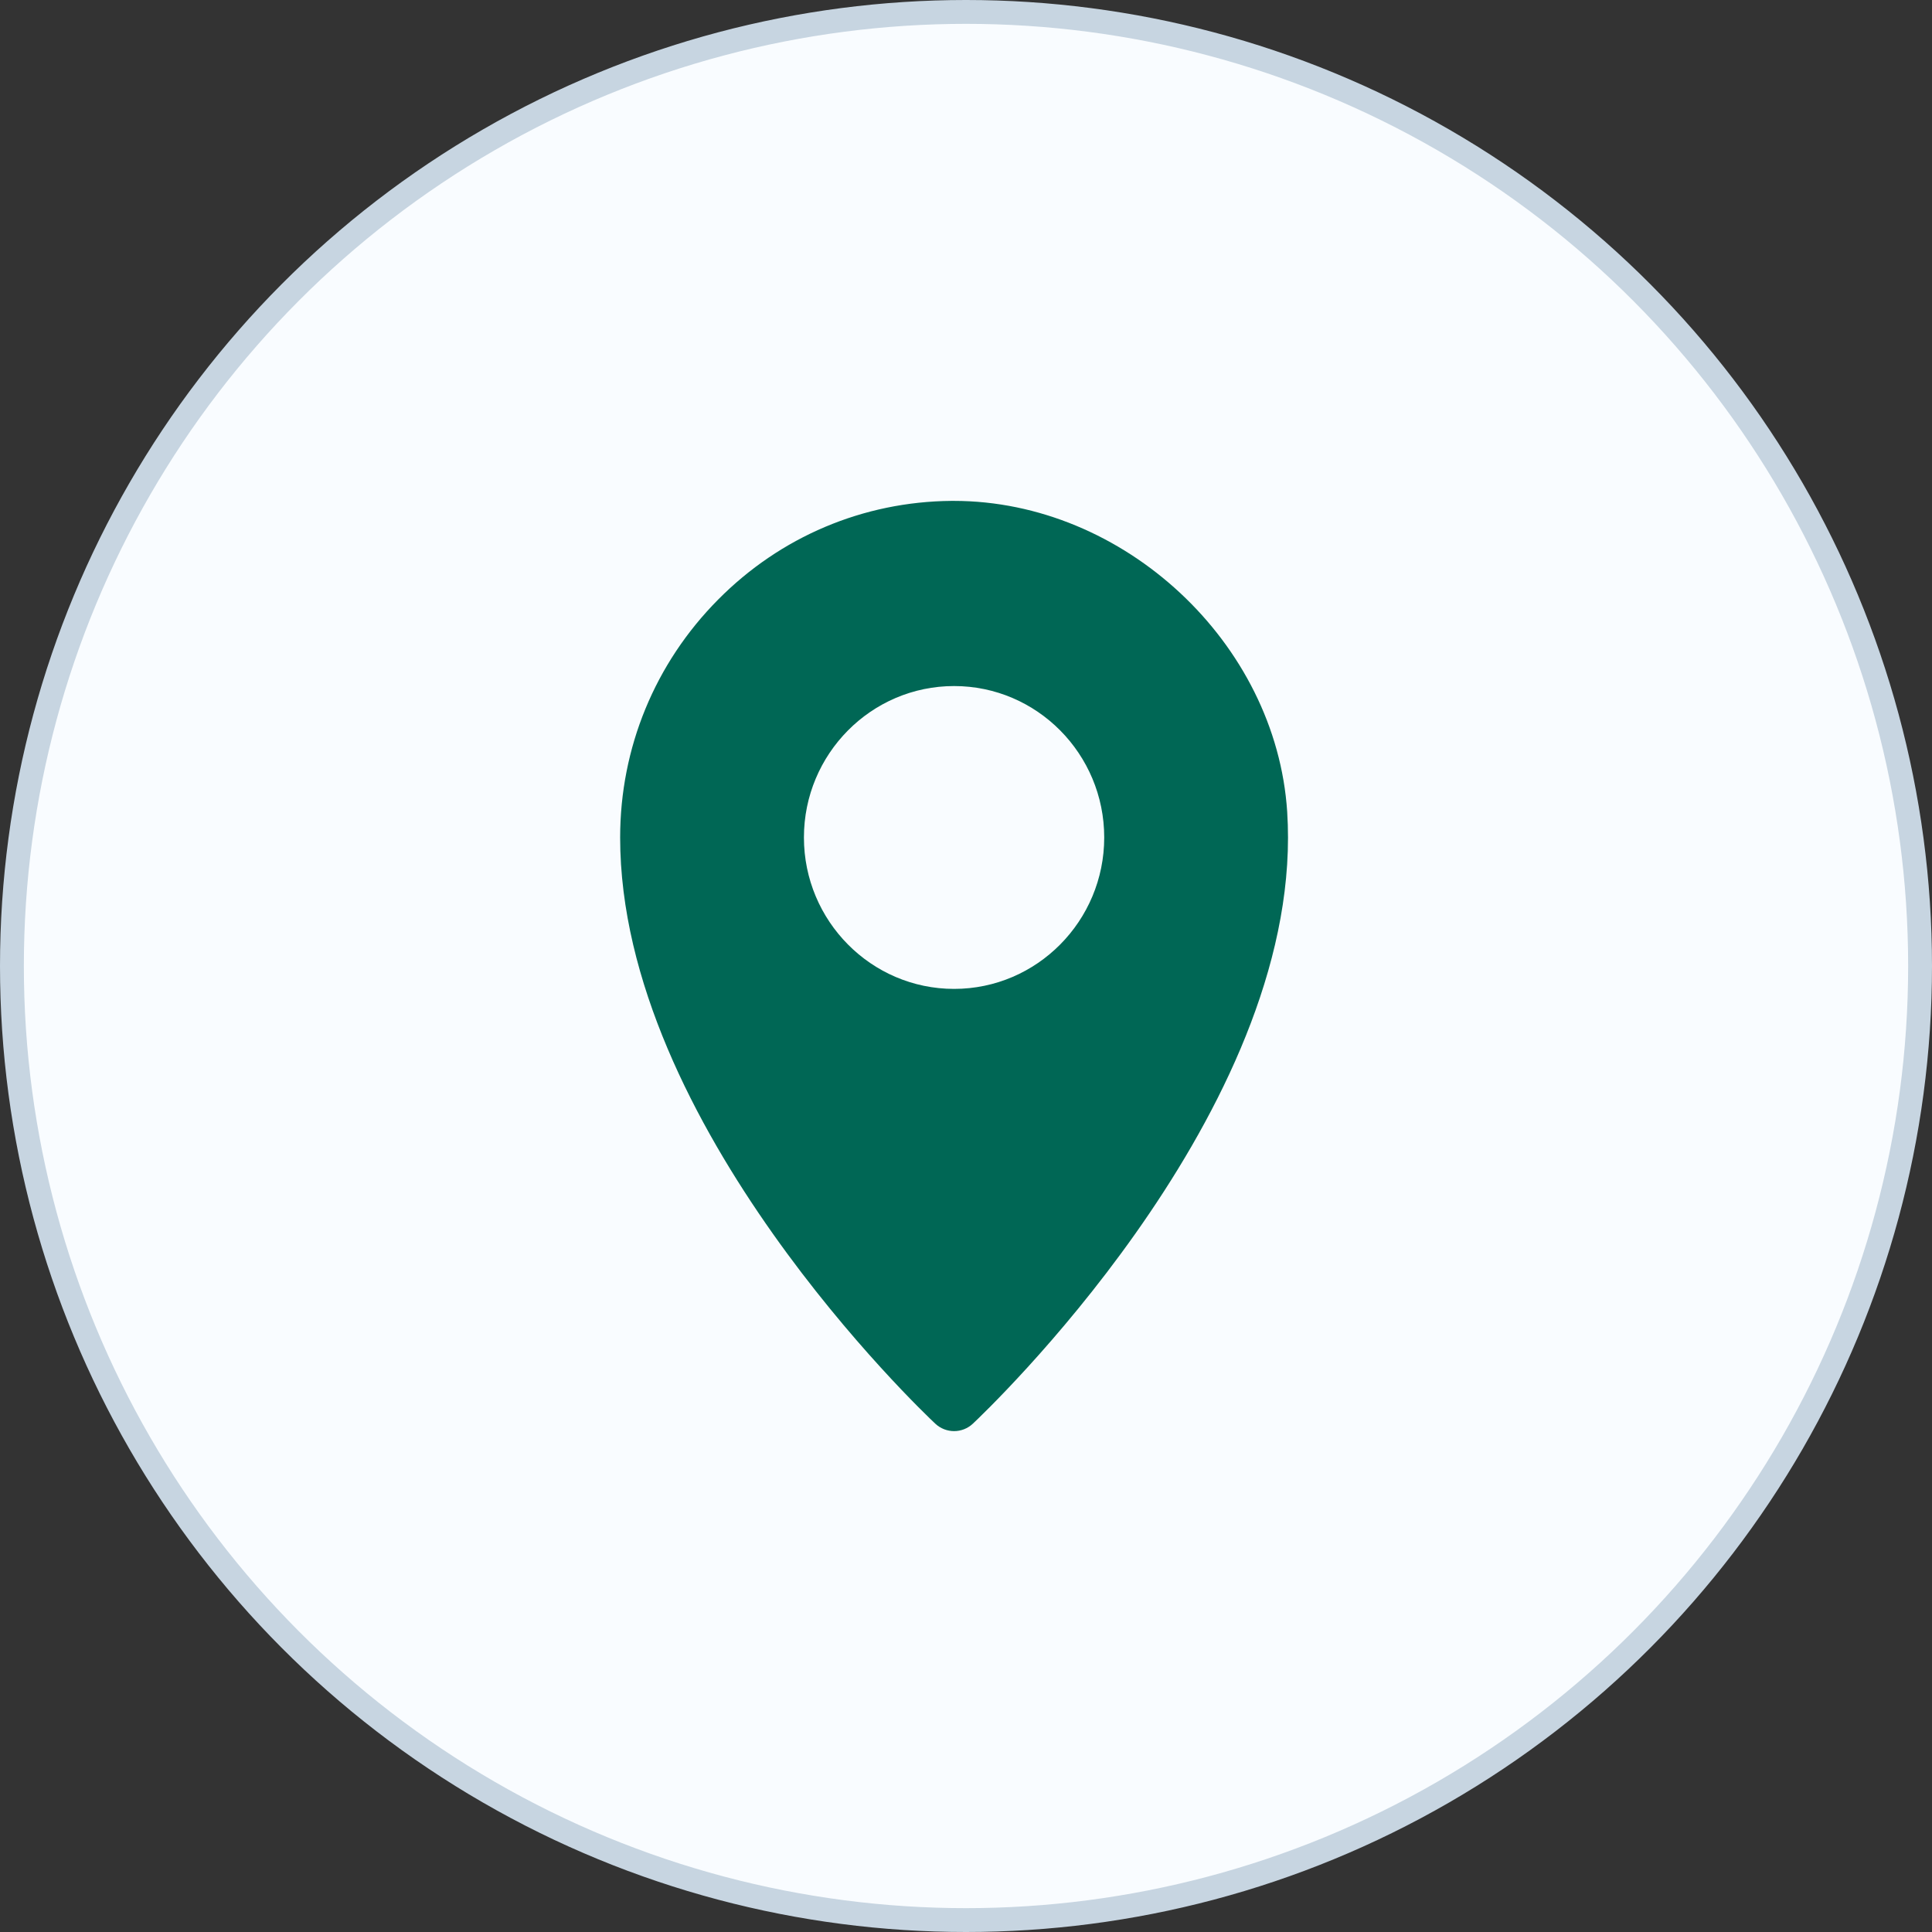
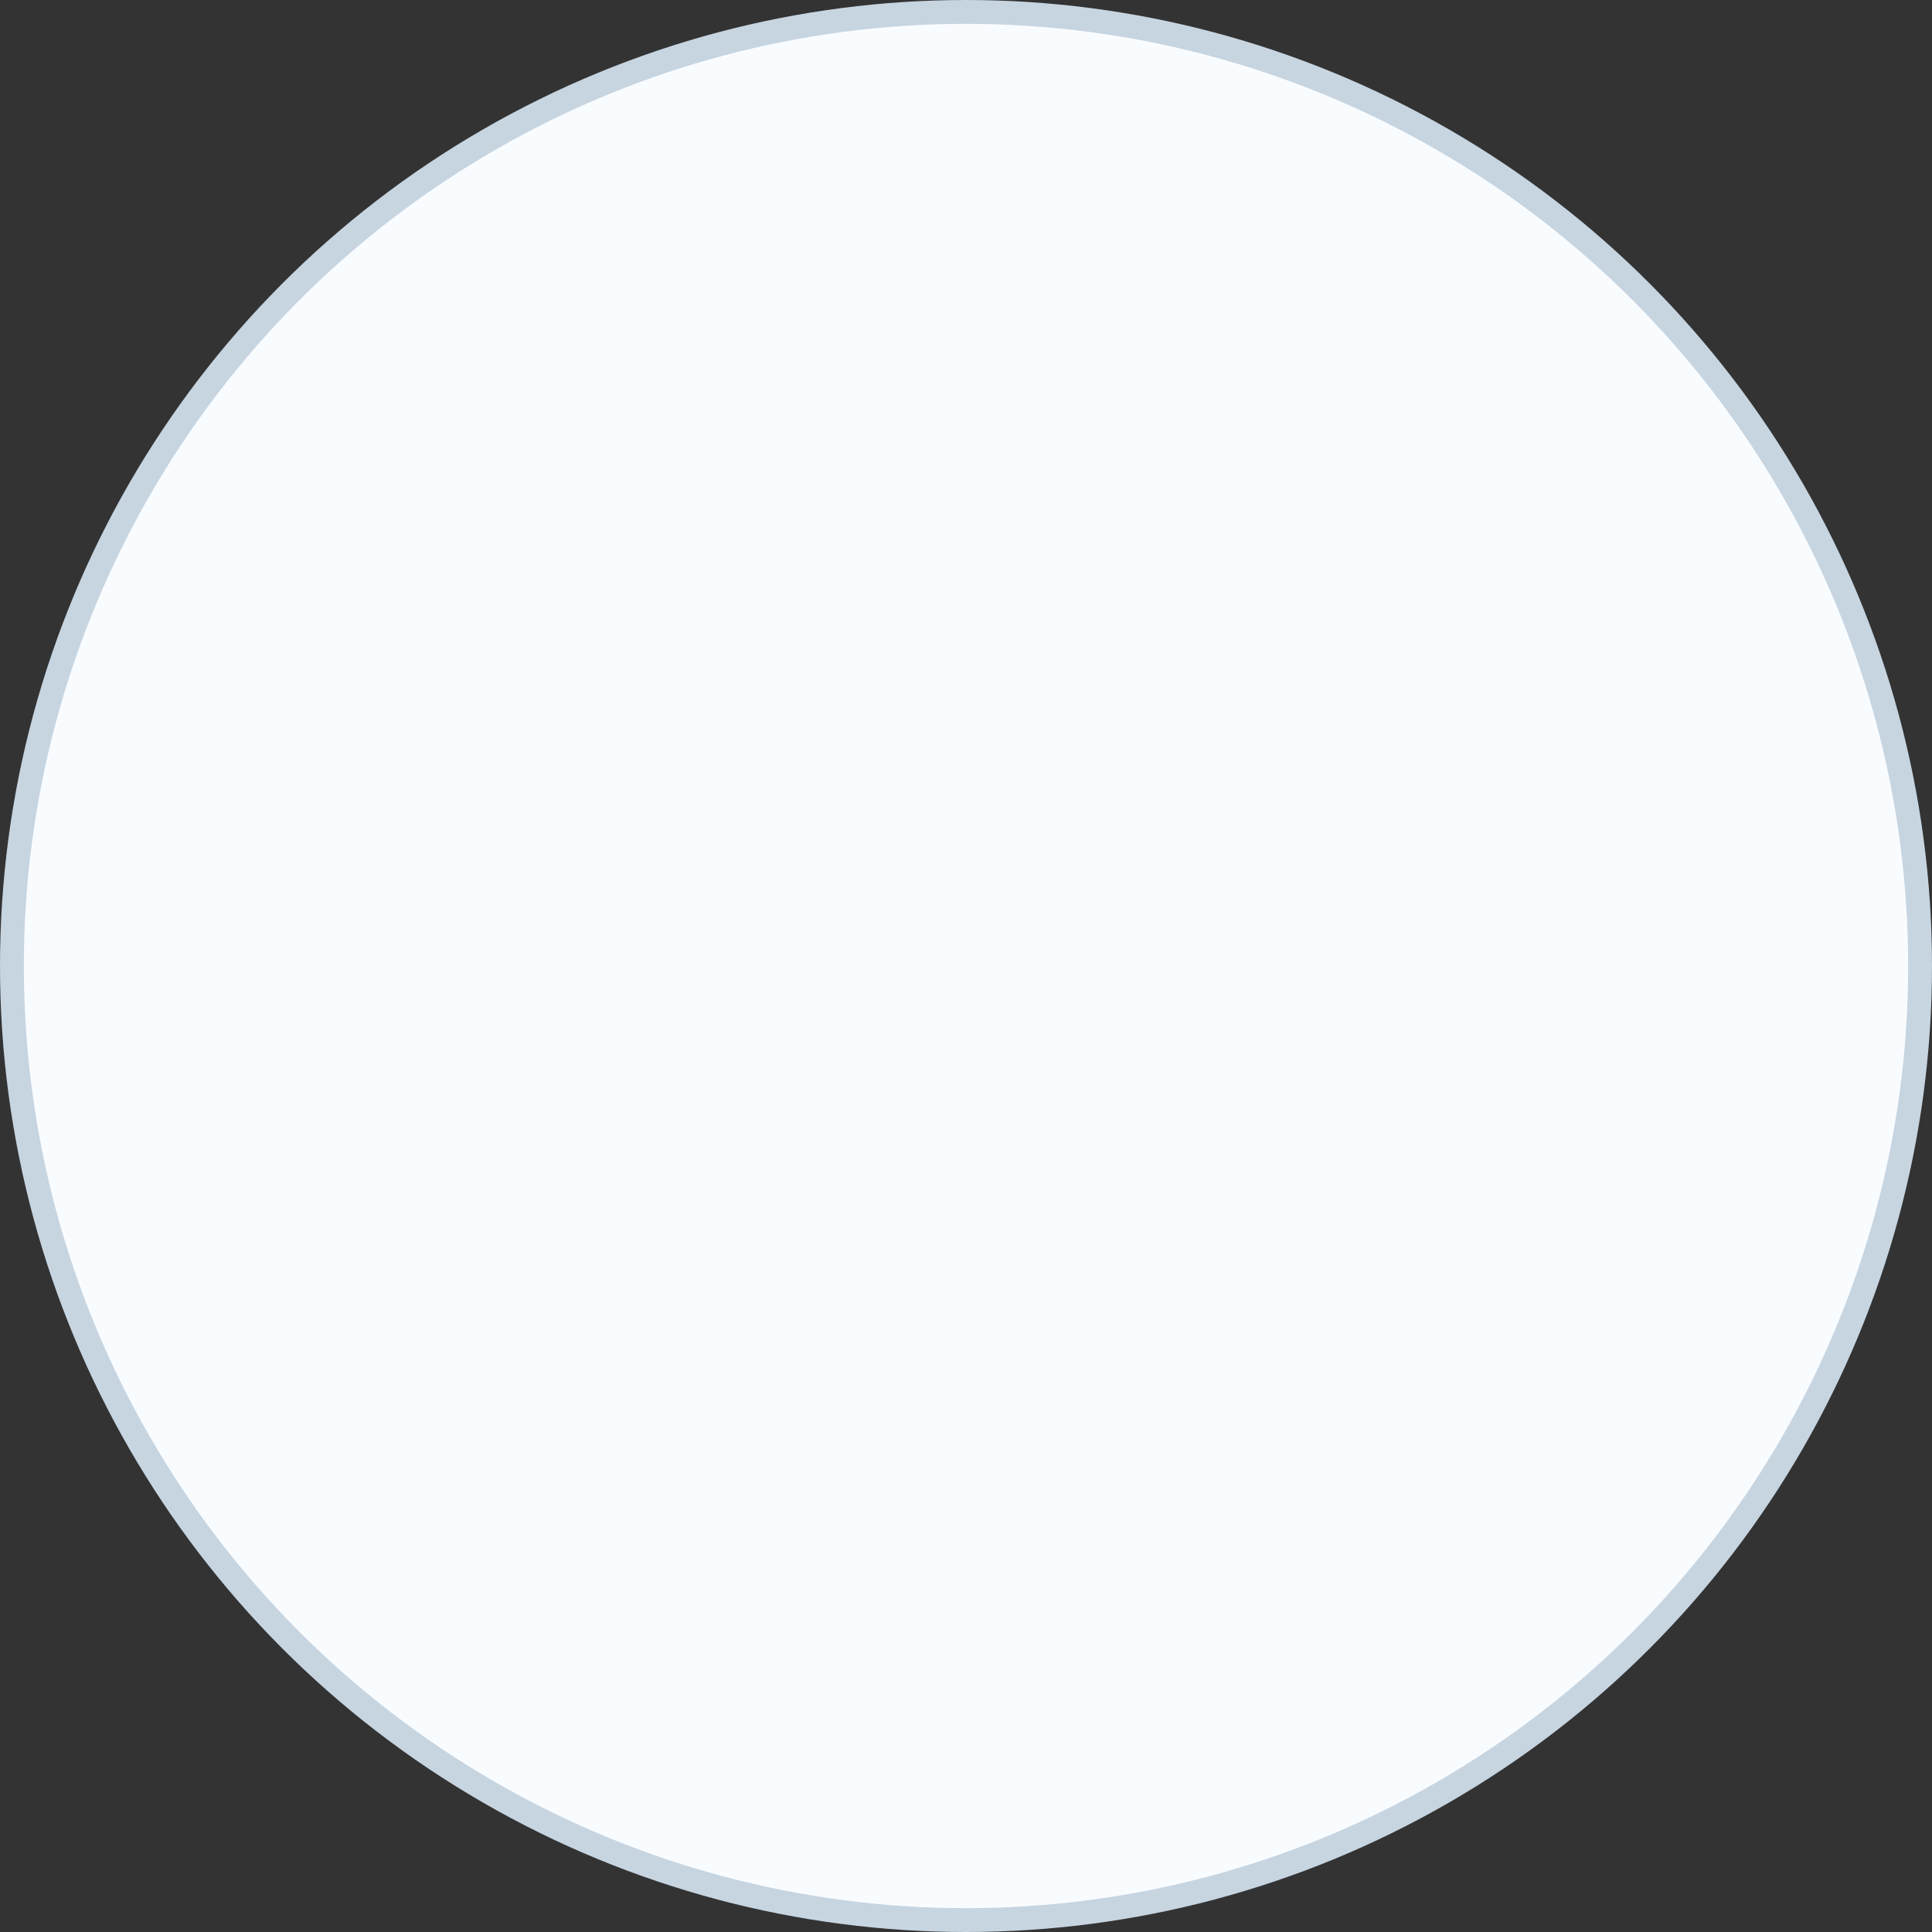
<svg xmlns="http://www.w3.org/2000/svg" width="81" height="81" viewBox="0 0 81 81" fill="none">
  <rect x="0" y="0" width="81" height="81" fill="#333333" stroke="none" />
  <circle cx="40.5" cy="40.5" r="40" fill="#F9FCFF" stroke="#C7D5E1" />
-   <path d="M53.966 34.036C53.505 26.947 47.117 21 39.99 21H39.888C36.192 21.031 32.718 22.5 30.105 25.141C27.457 27.811 26 31.353 26 35.114C26 47.151 38.673 59.182 39.212 59.688C39.434 59.896 39.718 60 40.001 60C40.284 60 40.567 59.896 40.788 59.688C41.342 59.166 54 47.149 54 35.119C54 34.757 53.989 34.396 53.966 34.036V34.036ZM40.001 41.46C36.529 41.46 33.705 38.612 33.705 35.111C33.705 31.611 36.529 28.763 40.001 28.763C43.473 28.763 46.295 31.611 46.295 35.111C46.295 38.612 43.471 41.46 40.001 41.46Z" fill="#006755" />
</svg>